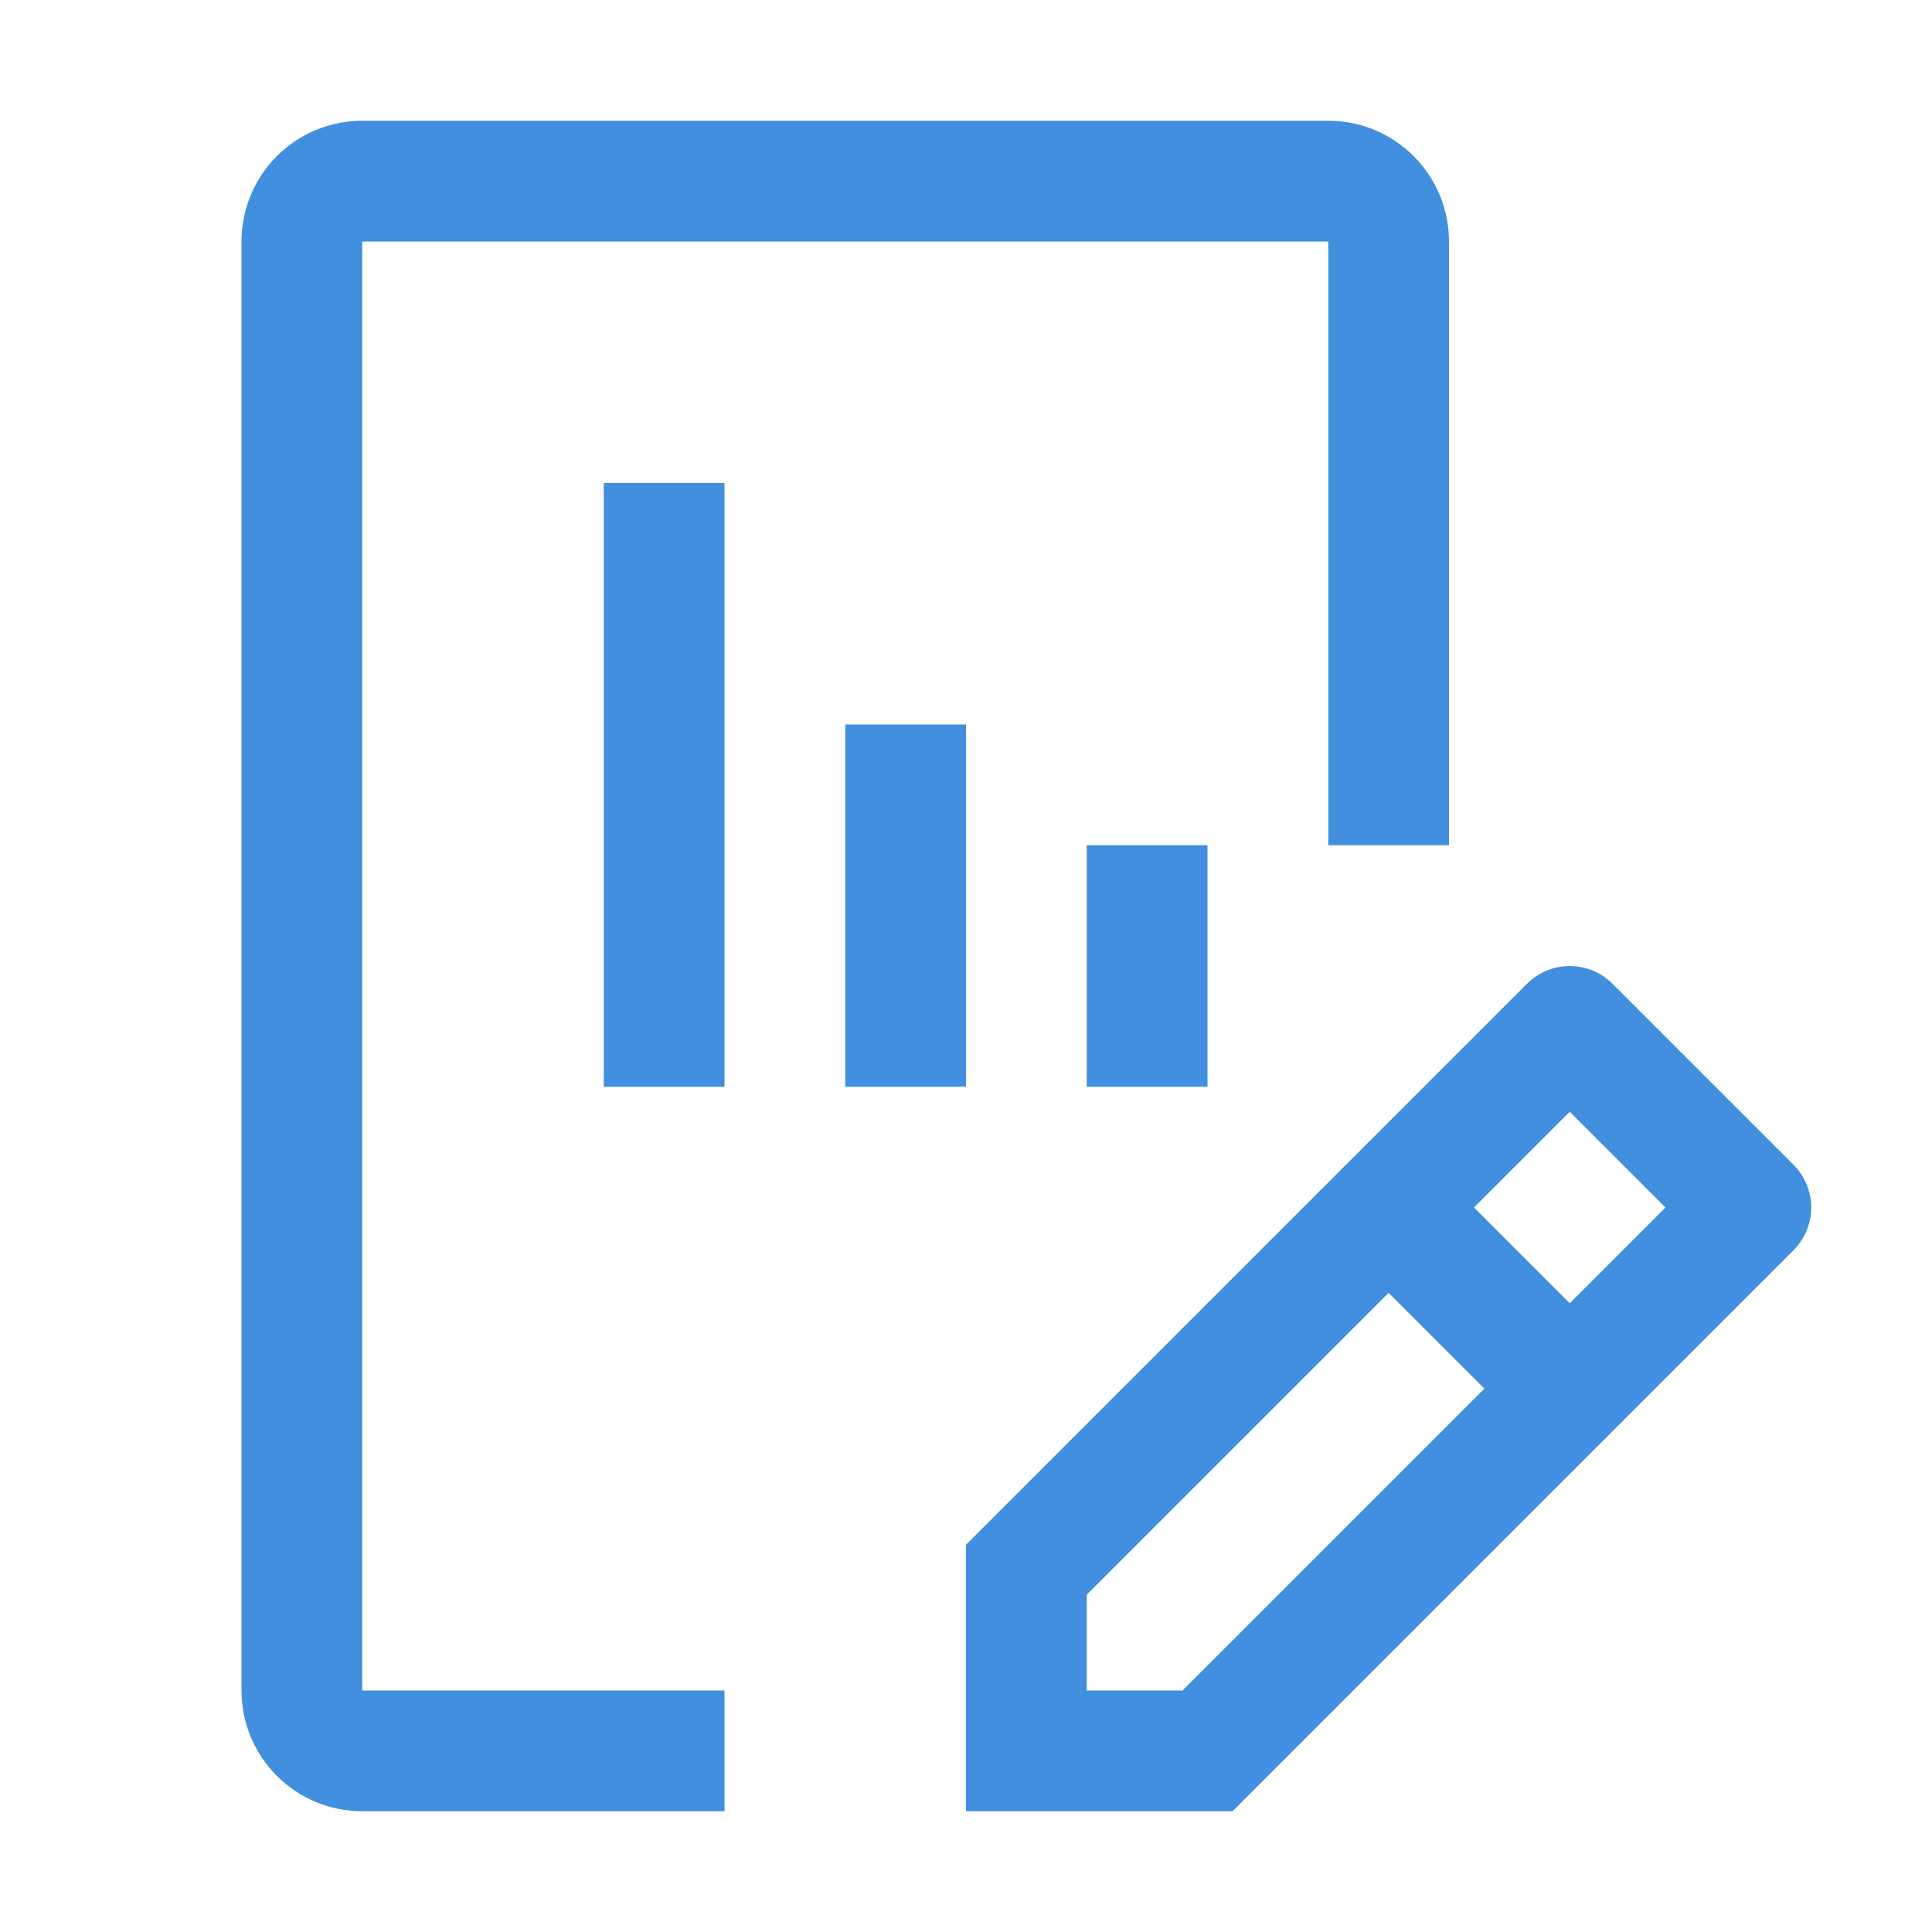
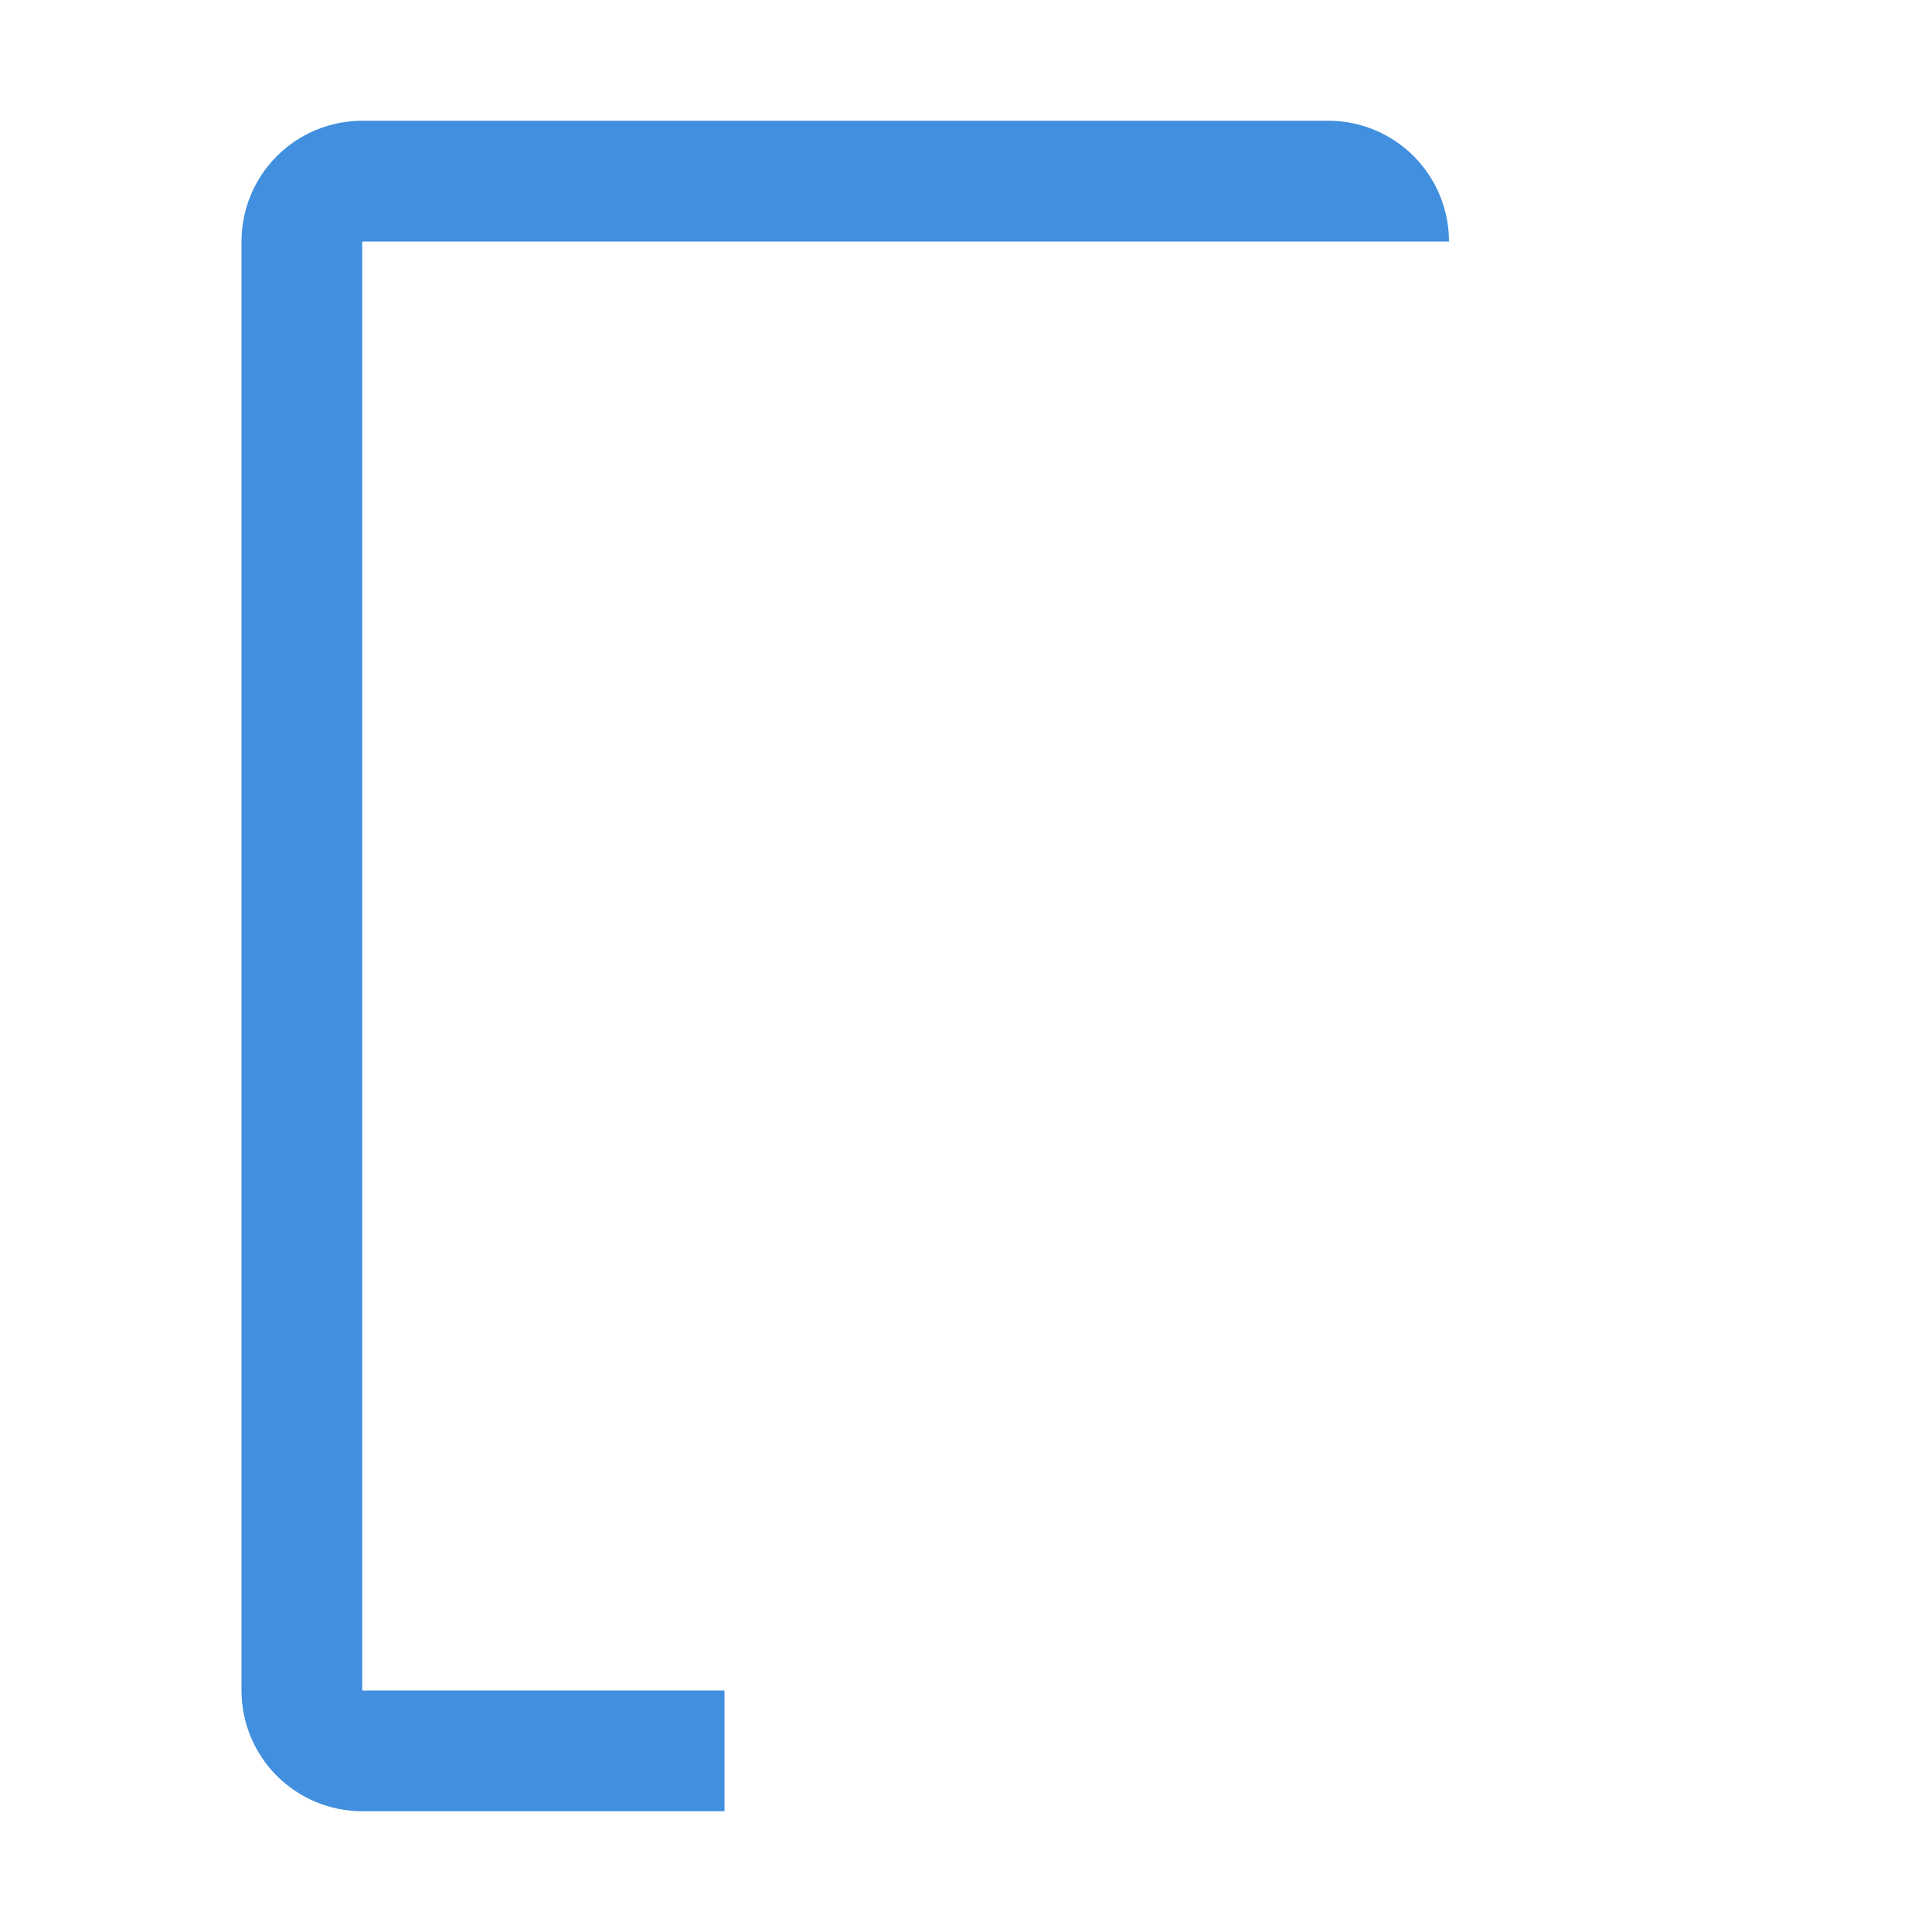
<svg xmlns="http://www.w3.org/2000/svg" width="70" height="70" viewBox="0 0 70 70" fill="none">
-   <path d="M64.984 42.203L58.422 35.641C58.011 35.231 57.455 35.001 56.875 35.001C56.295 35.001 55.739 35.231 55.328 35.641L35 55.969V65.625H44.656L64.984 45.297C65.394 44.886 65.624 44.33 65.624 43.75C65.624 43.17 65.394 42.614 64.984 42.203ZM42.844 61.25H39.375V57.781L50.312 46.843L53.782 50.312L42.844 61.25ZM56.875 47.219L53.406 43.75L56.875 40.281L60.344 43.75L56.875 47.219ZM39.375 39.375V30.625H43.75V39.375H39.375ZM30.625 39.375V26.25H35V39.375H30.625ZM21.875 39.375V17.5H26.25V39.375H21.875Z" fill="#418FDE" />
-   <path d="M26.25 65.625H13.125C11.965 65.625 10.852 65.164 10.031 64.344C9.211 63.523 8.75 62.41 8.75 61.25V8.75C8.75 7.59 9.211 6.477 10.031 5.656C10.852 4.836 11.965 4.375 13.125 4.375H48.125C49.285 4.375 50.398 4.836 51.219 5.656C52.039 6.477 52.5 7.59 52.5 8.75V30.625H48.125V8.75H13.125V61.25H26.25V65.625Z" fill="#418FDE" />
+   <path d="M26.25 65.625H13.125C11.965 65.625 10.852 65.164 10.031 64.344C9.211 63.523 8.75 62.41 8.75 61.25V8.75C8.75 7.59 9.211 6.477 10.031 5.656C10.852 4.836 11.965 4.375 13.125 4.375H48.125C49.285 4.375 50.398 4.836 51.219 5.656C52.039 6.477 52.5 7.59 52.5 8.75V30.625V8.75H13.125V61.25H26.25V65.625Z" fill="#418FDE" />
</svg>